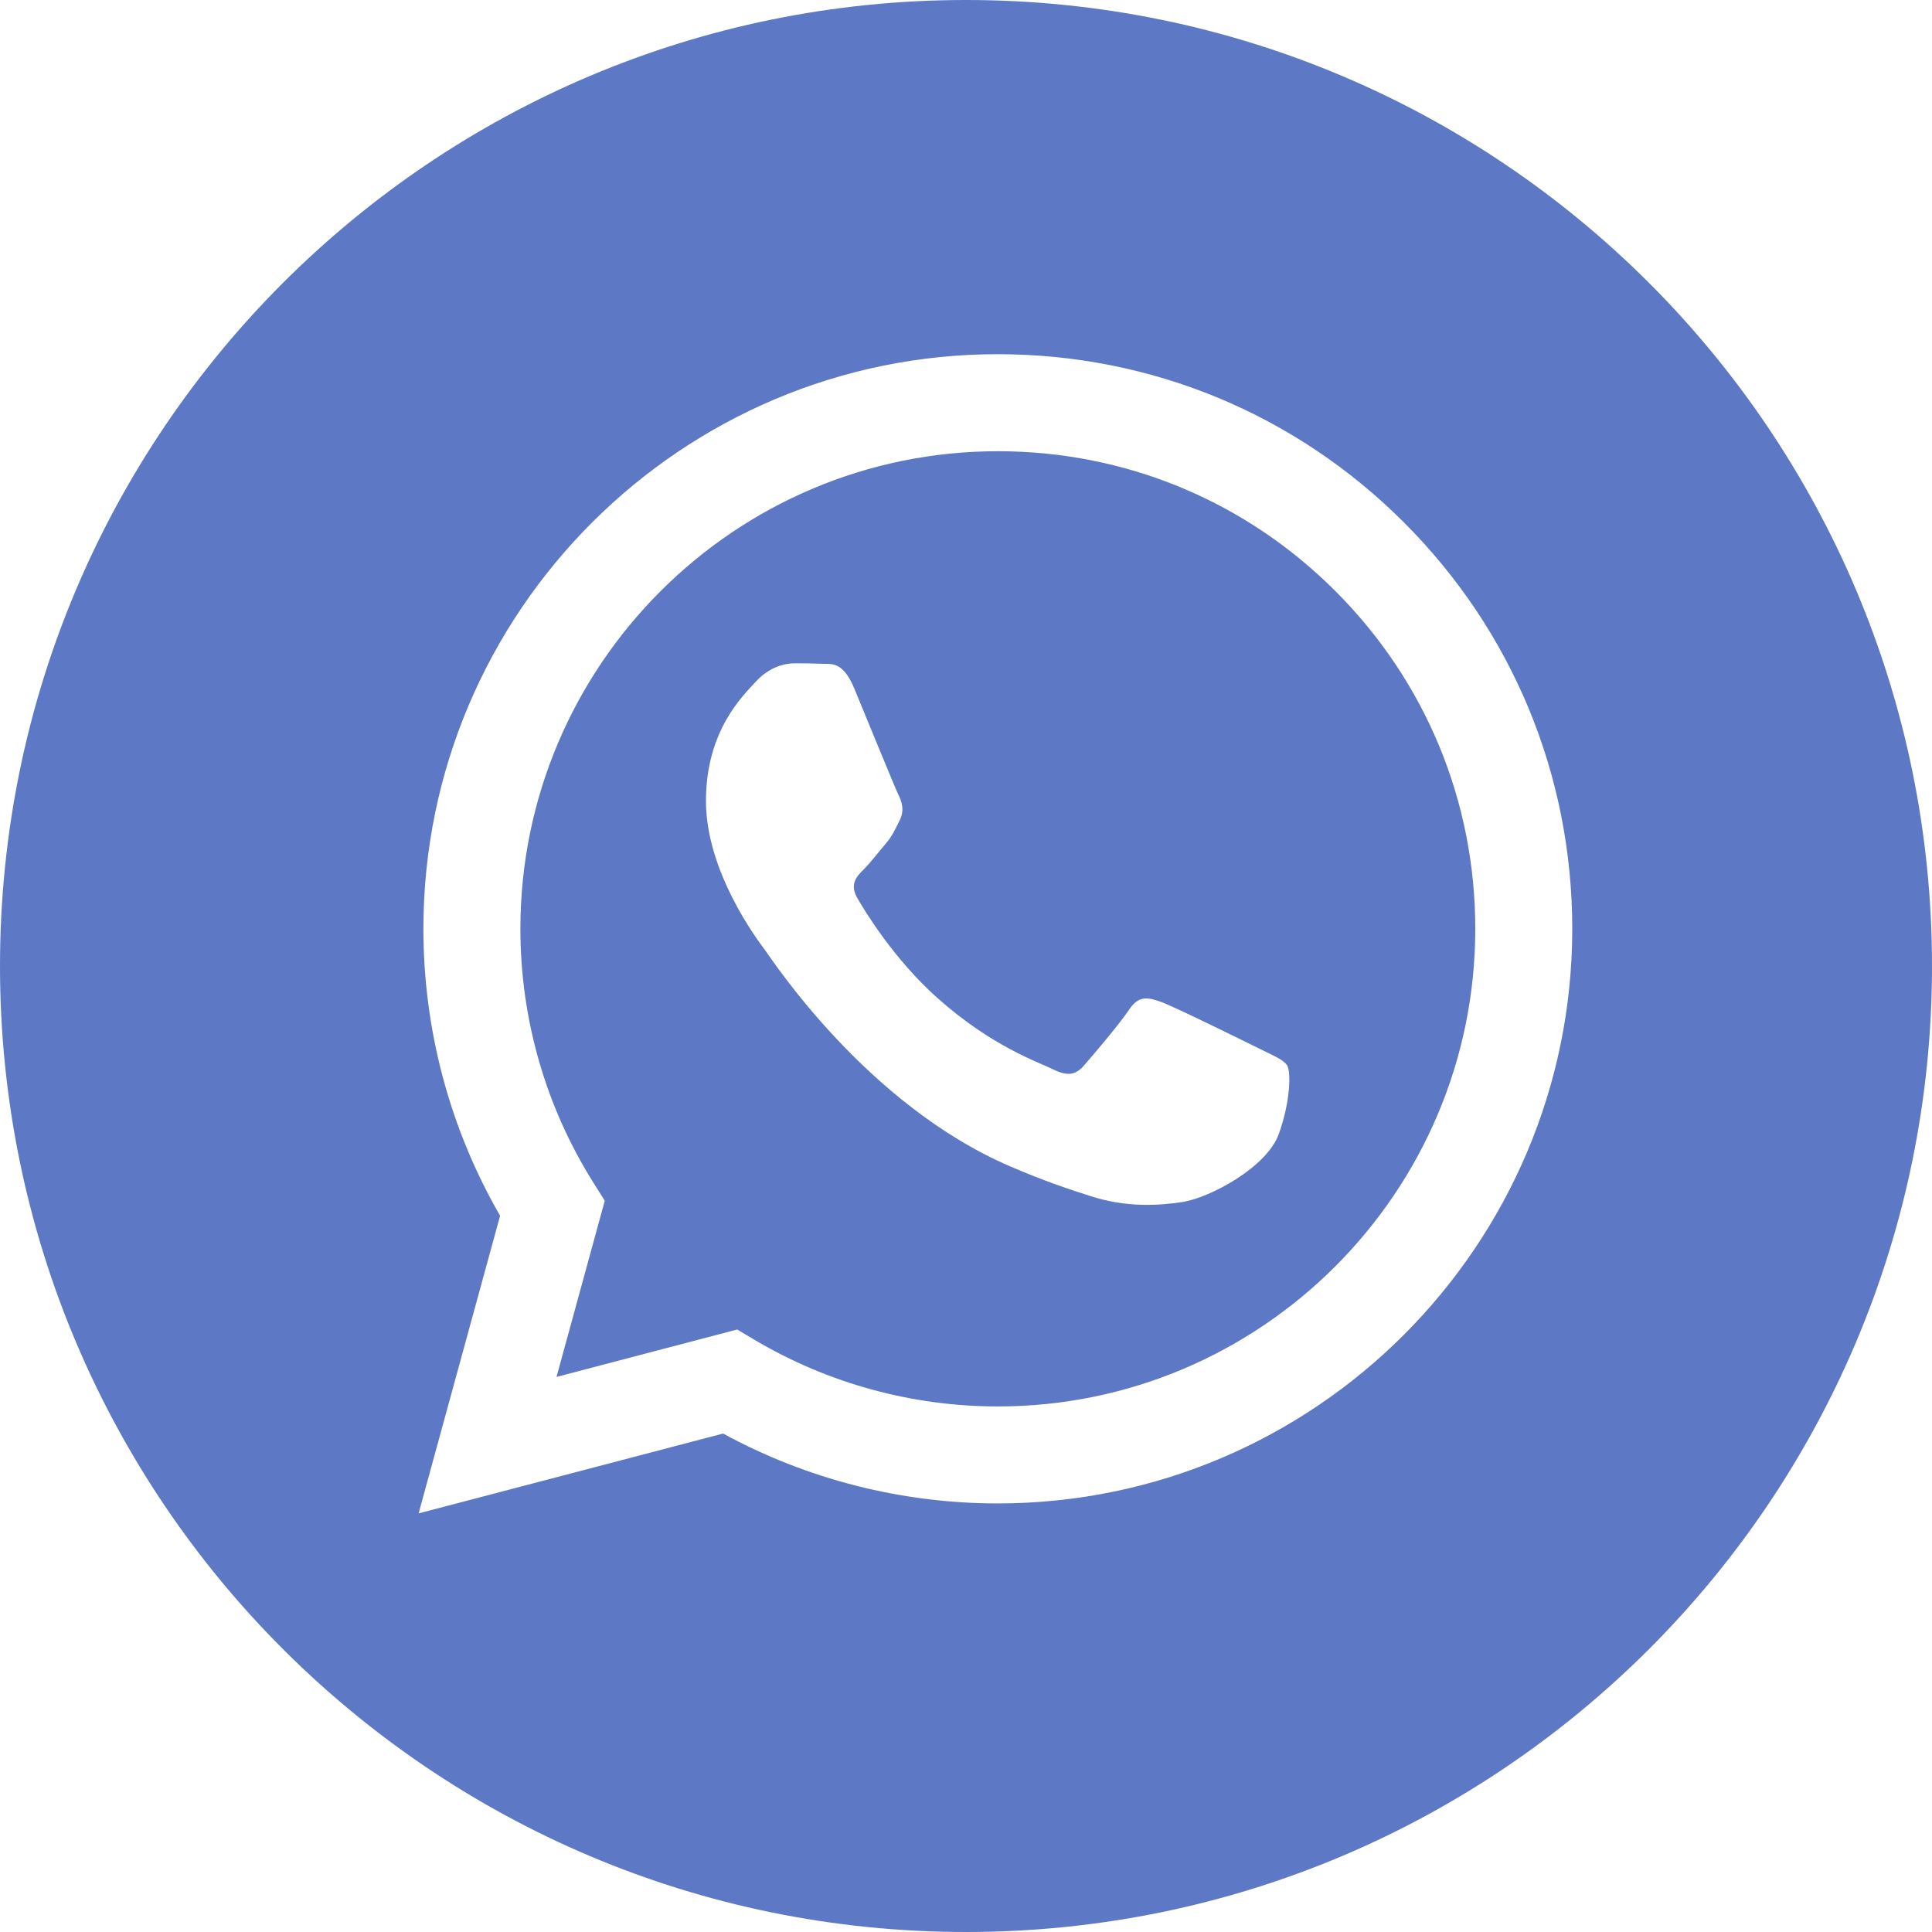
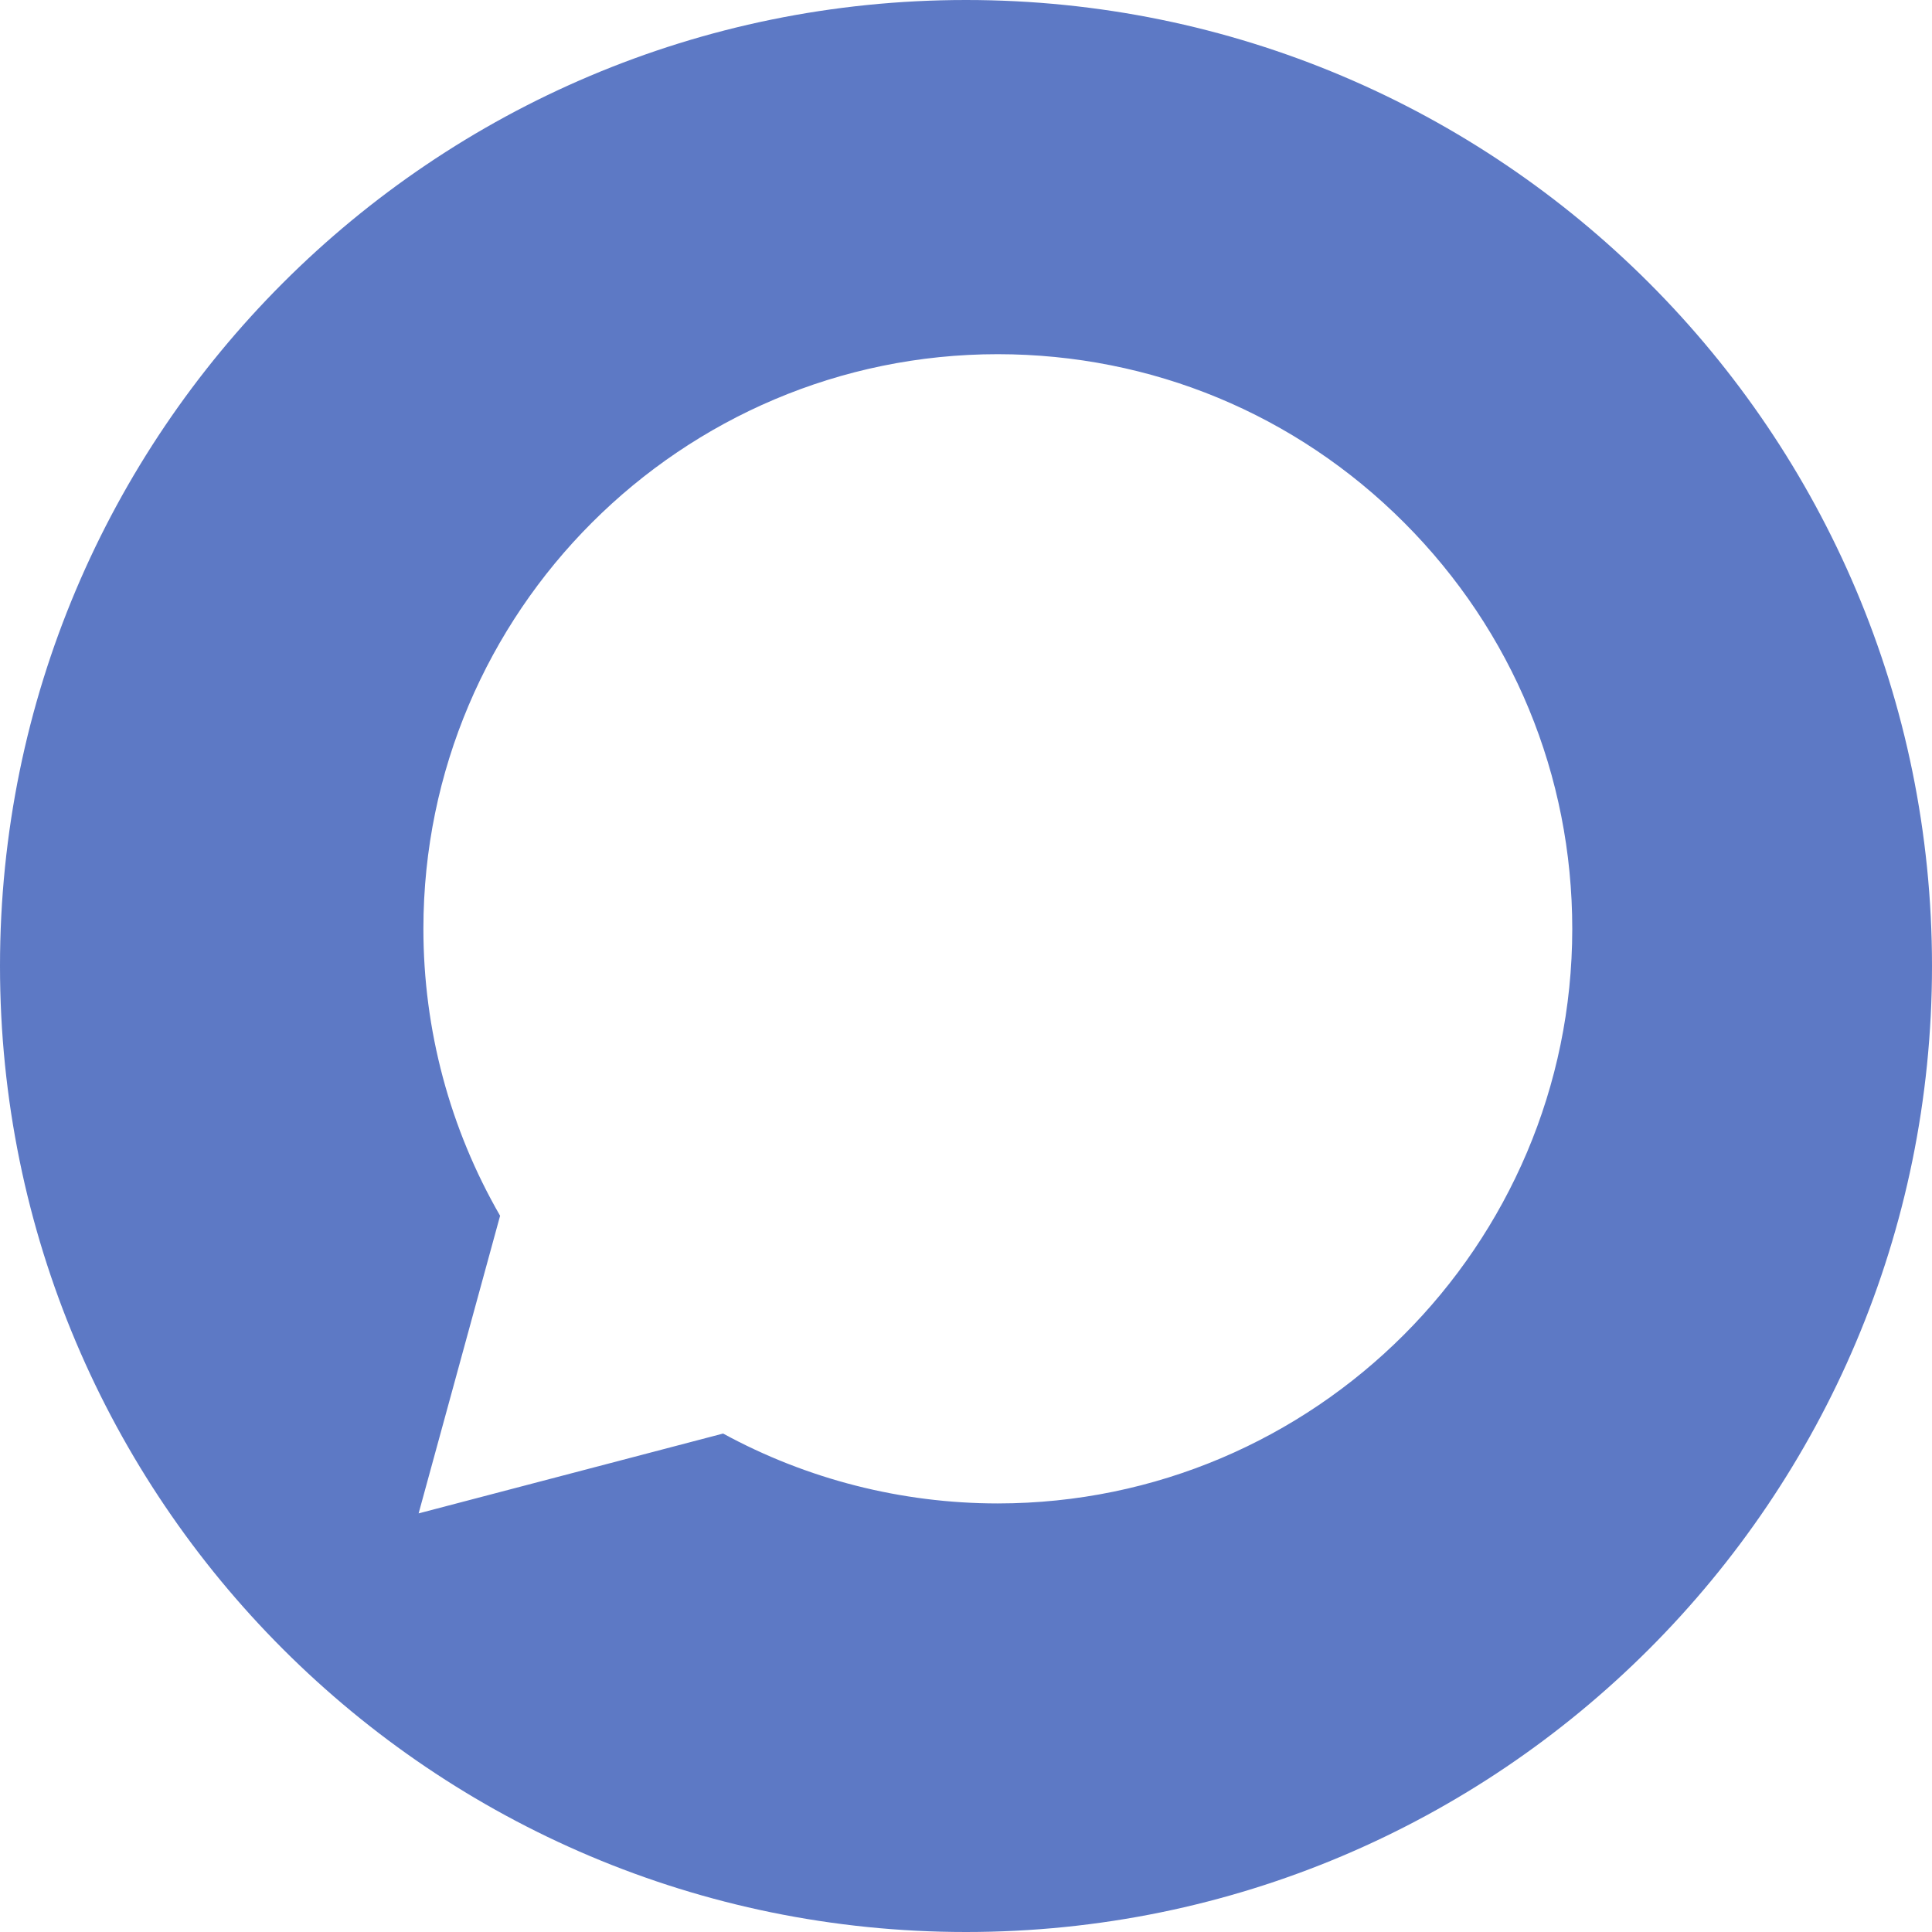
<svg xmlns="http://www.w3.org/2000/svg" width="40" height="40" viewBox="0 0 40 40" fill="none">
  <path fill-rule="evenodd" clip-rule="evenodd" d="M20 40C8.954 40 0 31.046 0 20C0 8.954 8.954 0 20 0C31.046 0 40 8.954 40 20C40 31.046 31.046 40 20 40ZM20.659 31.127C27.216 31.124 32.549 25.79 32.552 19.235C32.553 16.057 31.317 13.069 29.072 10.821C26.826 8.573 23.84 7.335 20.659 7.333C14.104 7.333 8.769 12.668 8.766 19.225C8.765 21.321 9.313 23.367 10.354 25.171L8.667 31.333L14.971 29.68C16.708 30.627 18.664 31.126 20.654 31.127H20.659Z" fill="#5D79C5" />
-   <path fill-rule="evenodd" clip-rule="evenodd" d="M15.263 27.526L11.522 28.508L12.521 24.86L12.286 24.486C11.296 22.912 10.774 21.093 10.774 19.226C10.777 13.776 15.211 9.342 20.663 9.342C23.303 9.343 25.785 10.372 27.651 12.241C29.518 14.109 30.545 16.593 30.544 19.234C30.542 24.684 26.108 29.119 20.659 29.119H20.655C18.882 29.118 17.142 28.641 15.624 27.741L15.263 27.526ZM26.651 22.062C26.576 21.939 26.378 21.864 26.081 21.715C25.784 21.567 24.323 20.848 24.051 20.748C23.778 20.649 23.58 20.6 23.382 20.897C23.184 21.195 22.615 21.864 22.441 22.062C22.268 22.261 22.095 22.285 21.797 22.137C21.5 21.988 20.543 21.674 19.408 20.662C18.524 19.874 17.928 18.901 17.755 18.603C17.581 18.306 17.736 18.145 17.885 17.997C18.019 17.864 18.182 17.65 18.331 17.476C18.479 17.303 18.529 17.179 18.628 16.981C18.727 16.782 18.677 16.609 18.603 16.46C18.529 16.311 17.934 14.848 17.687 14.254C17.446 13.674 17.201 13.753 17.018 13.743C16.845 13.735 16.647 13.733 16.449 13.733C16.251 13.733 15.929 13.807 15.656 14.105C15.384 14.402 14.616 15.121 14.616 16.584C14.616 18.047 15.681 19.459 15.83 19.658C15.978 19.856 17.925 22.858 20.906 24.145C21.615 24.451 22.168 24.634 22.6 24.771C23.312 24.997 23.96 24.965 24.472 24.888C25.043 24.803 26.23 24.17 26.477 23.476C26.725 22.781 26.725 22.186 26.651 22.062Z" fill="#5D79C5" />
</svg>